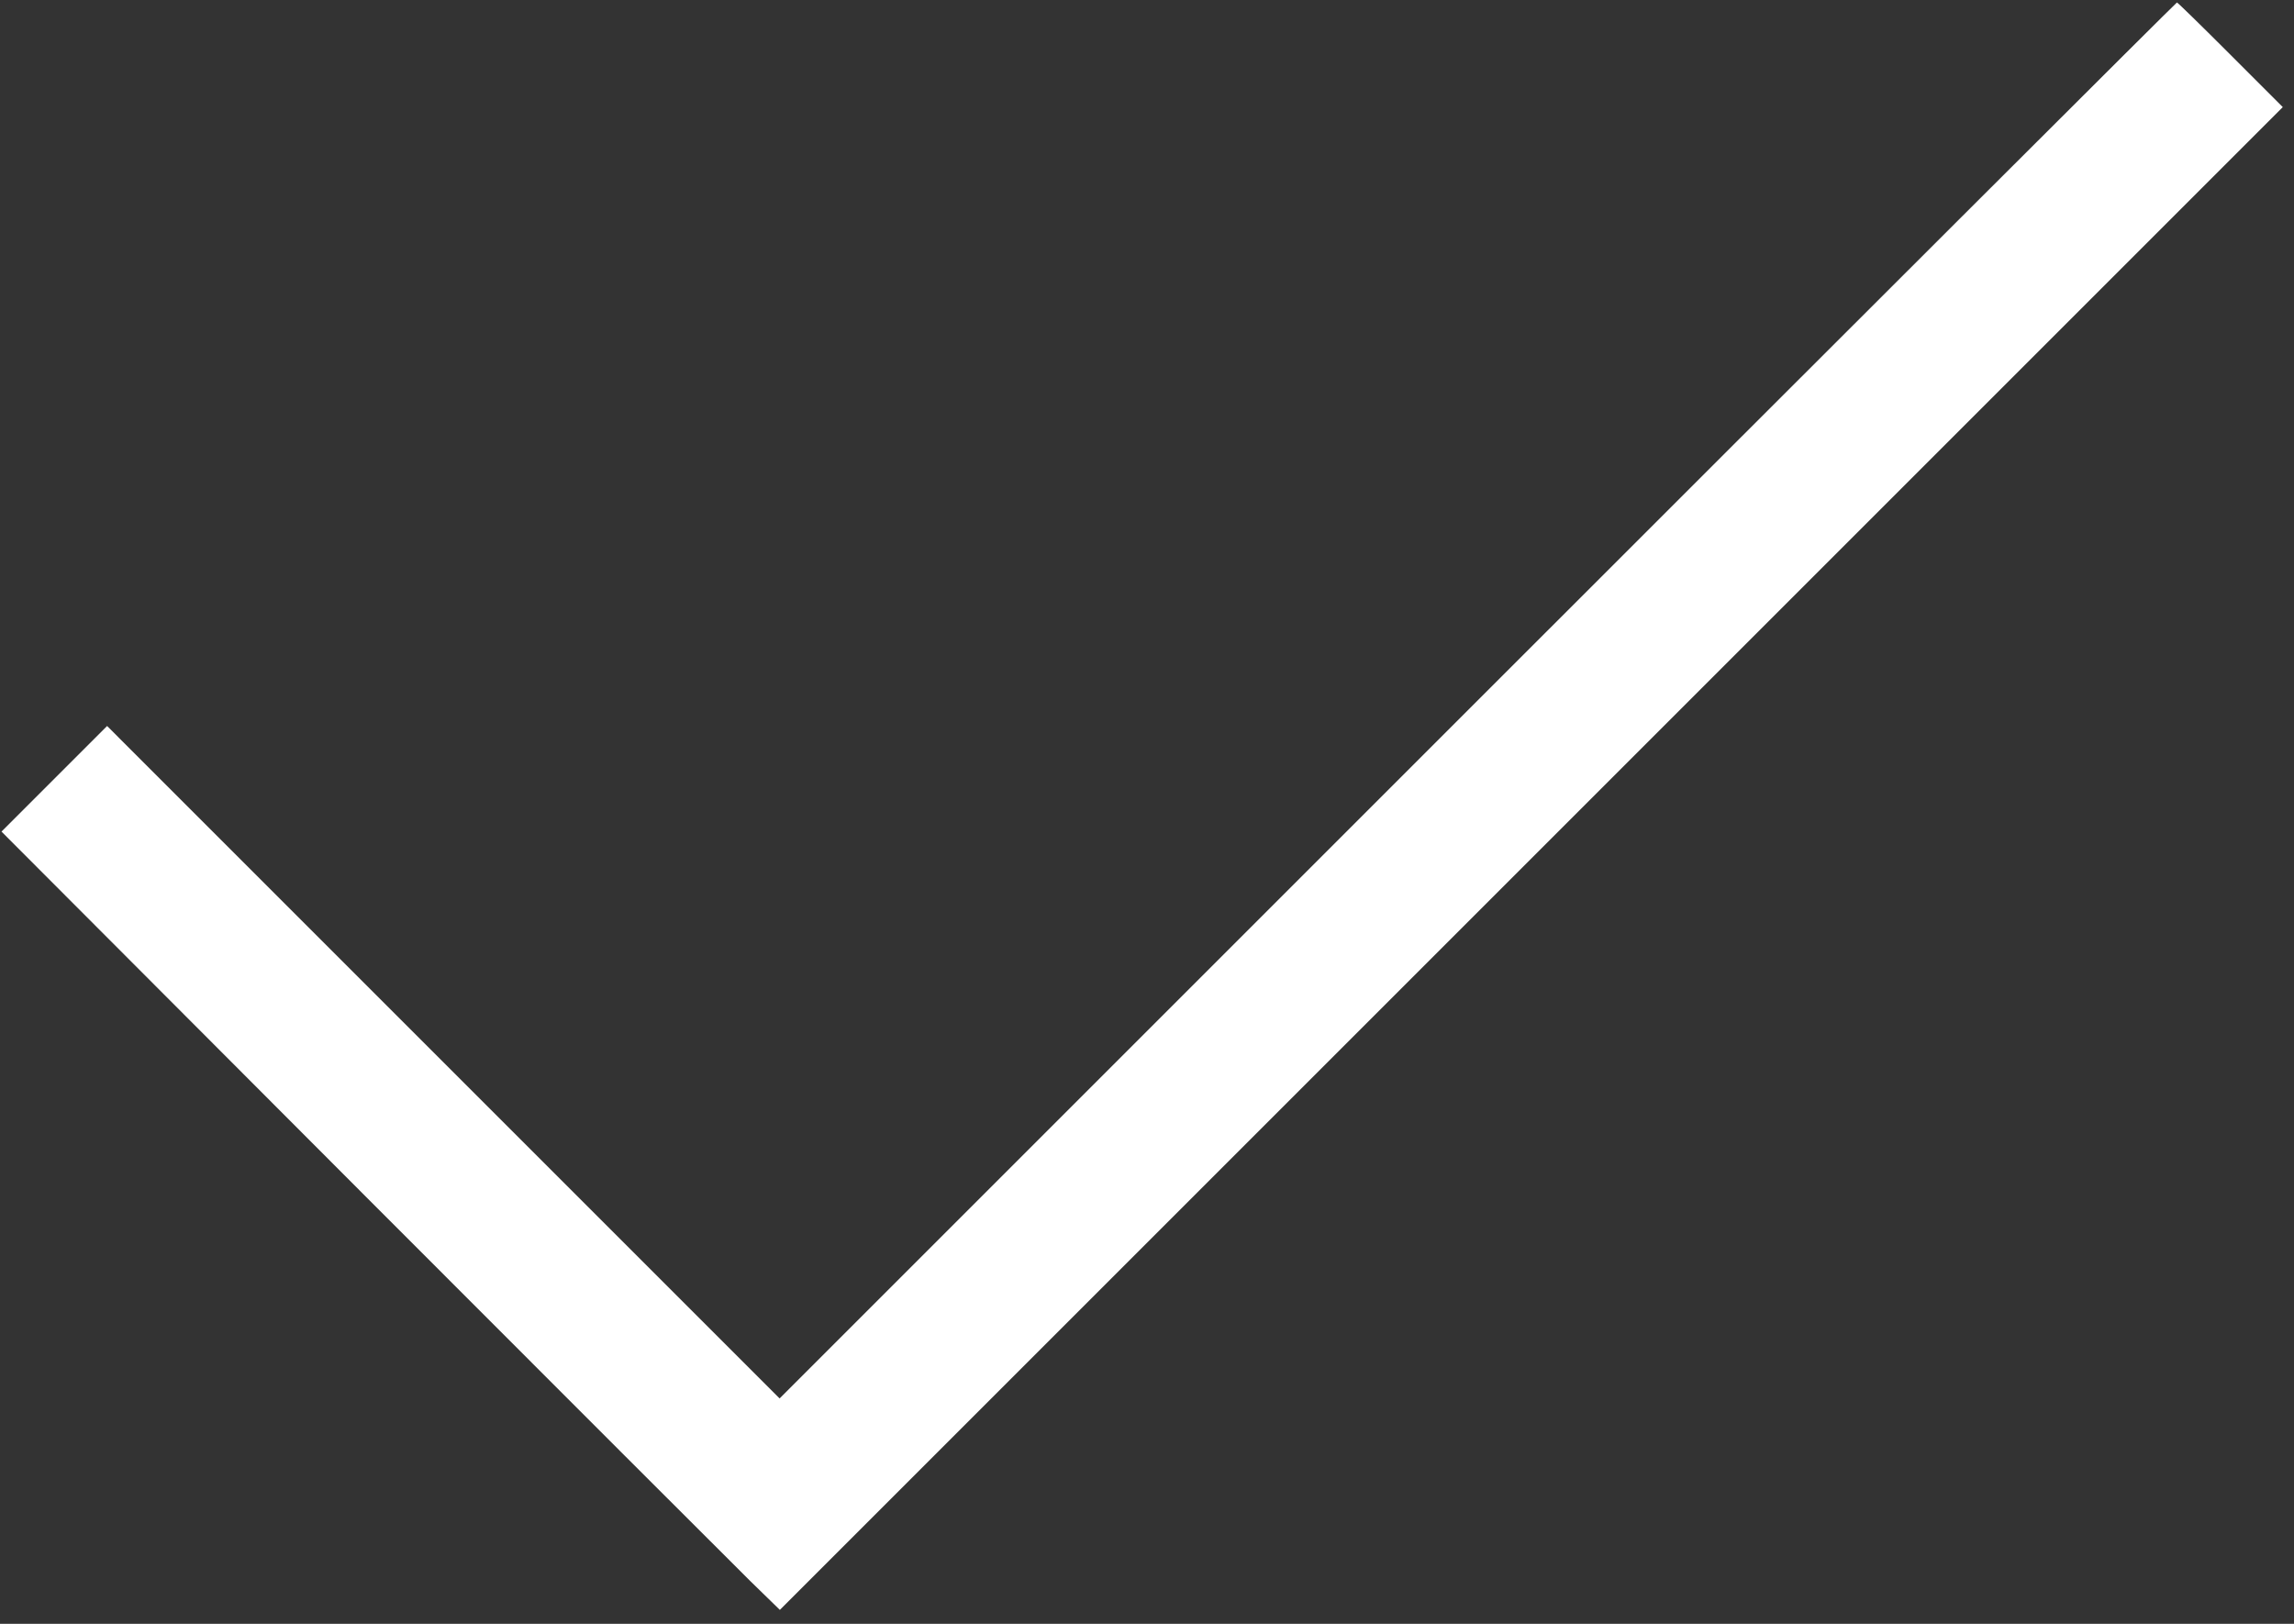
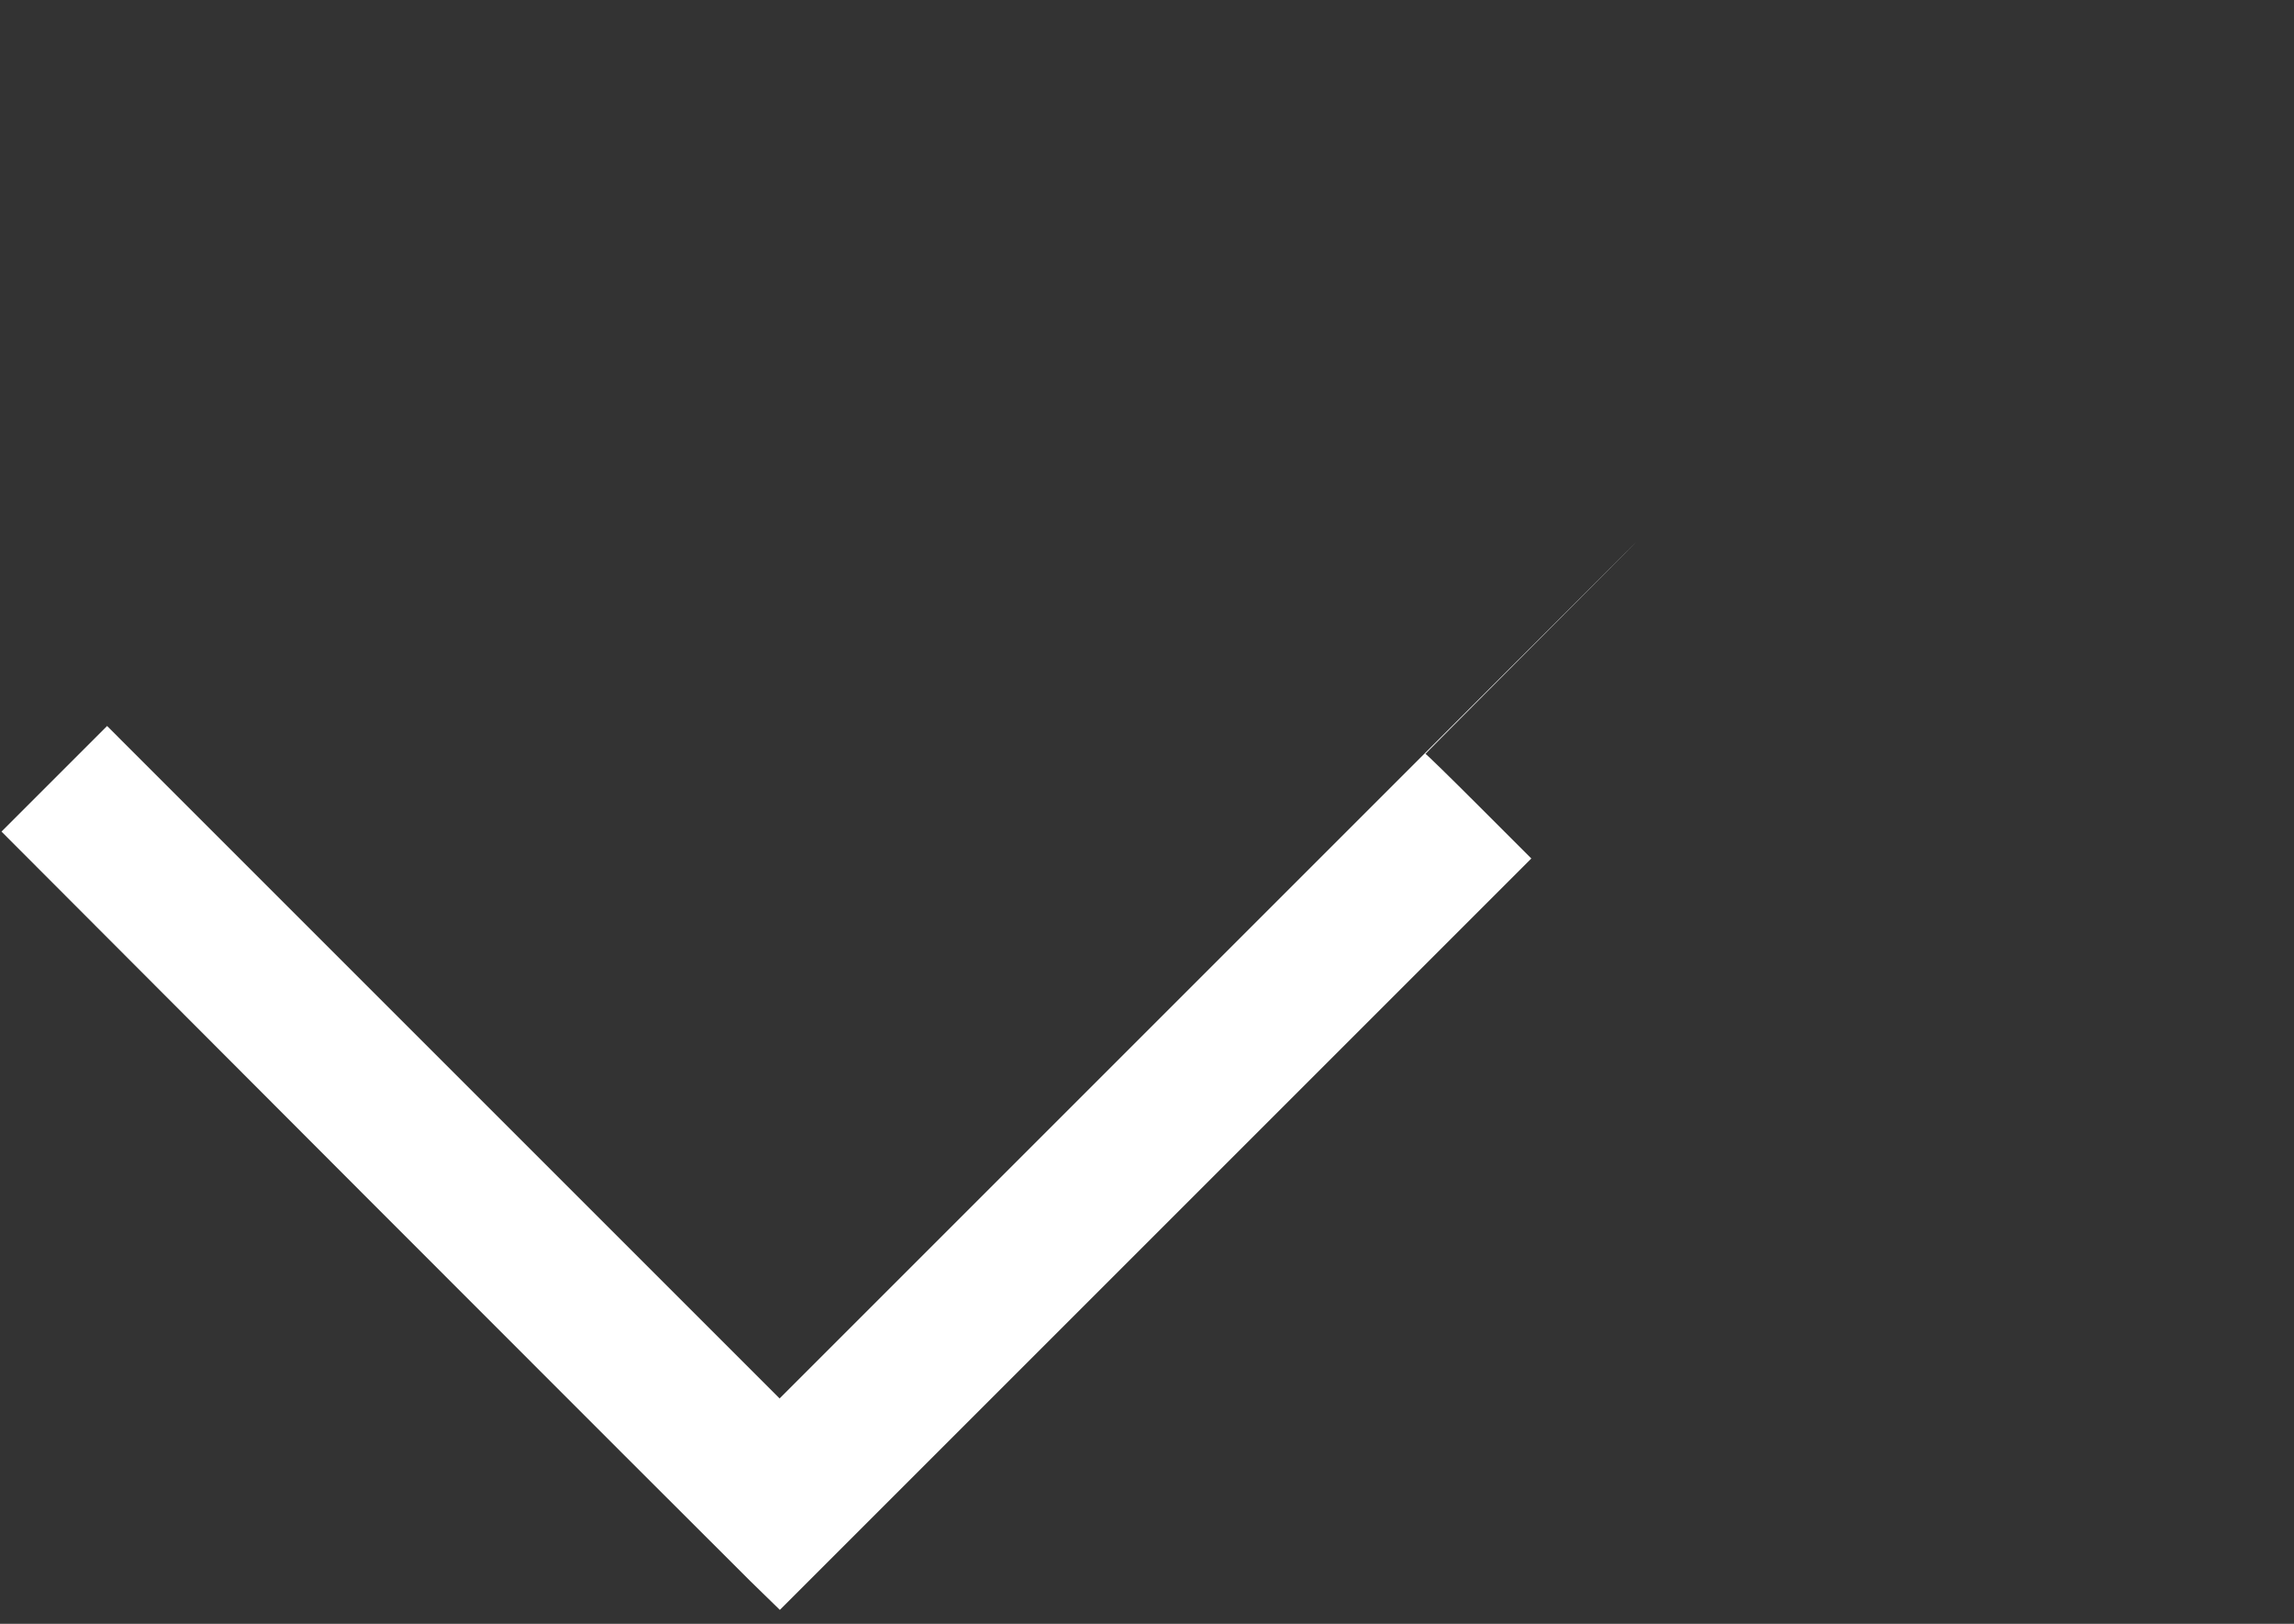
<svg xmlns="http://www.w3.org/2000/svg" version="1.1" id="Layer_1" x="0px" y="0px" viewBox="0 0 921 652" style="enable-background:new 0 0 921 652;" xml:space="preserve">
  <rect x="0" y="0" width="921" height="652" fill="#333333" stroke="none" />
  <style type="text/css">
	.st0{fill:#FFFFFF;}
</style>
  <g transform="translate(0,652) scale(0.1,-0.1) ">
-     <path class="st0" d="M5933,3708L3130,905L1780,2255L430,3605l-212-212L6,3181l1444-1447C2245,938,2948,235,3013,171l118-115   l3017,3017l3017,3017l-210,210c-115,115-212,210-215,210S7474,5249,5933,3708z" />
+     <path class="st0" d="M5933,3708L3130,905L1780,2255L430,3605l-212-212L6,3181l1444-1447C2245,938,2948,235,3013,171l118-115   l3017,3017l-210,210c-115,115-212,210-215,210S7474,5249,5933,3708z" />
  </g>
</svg>